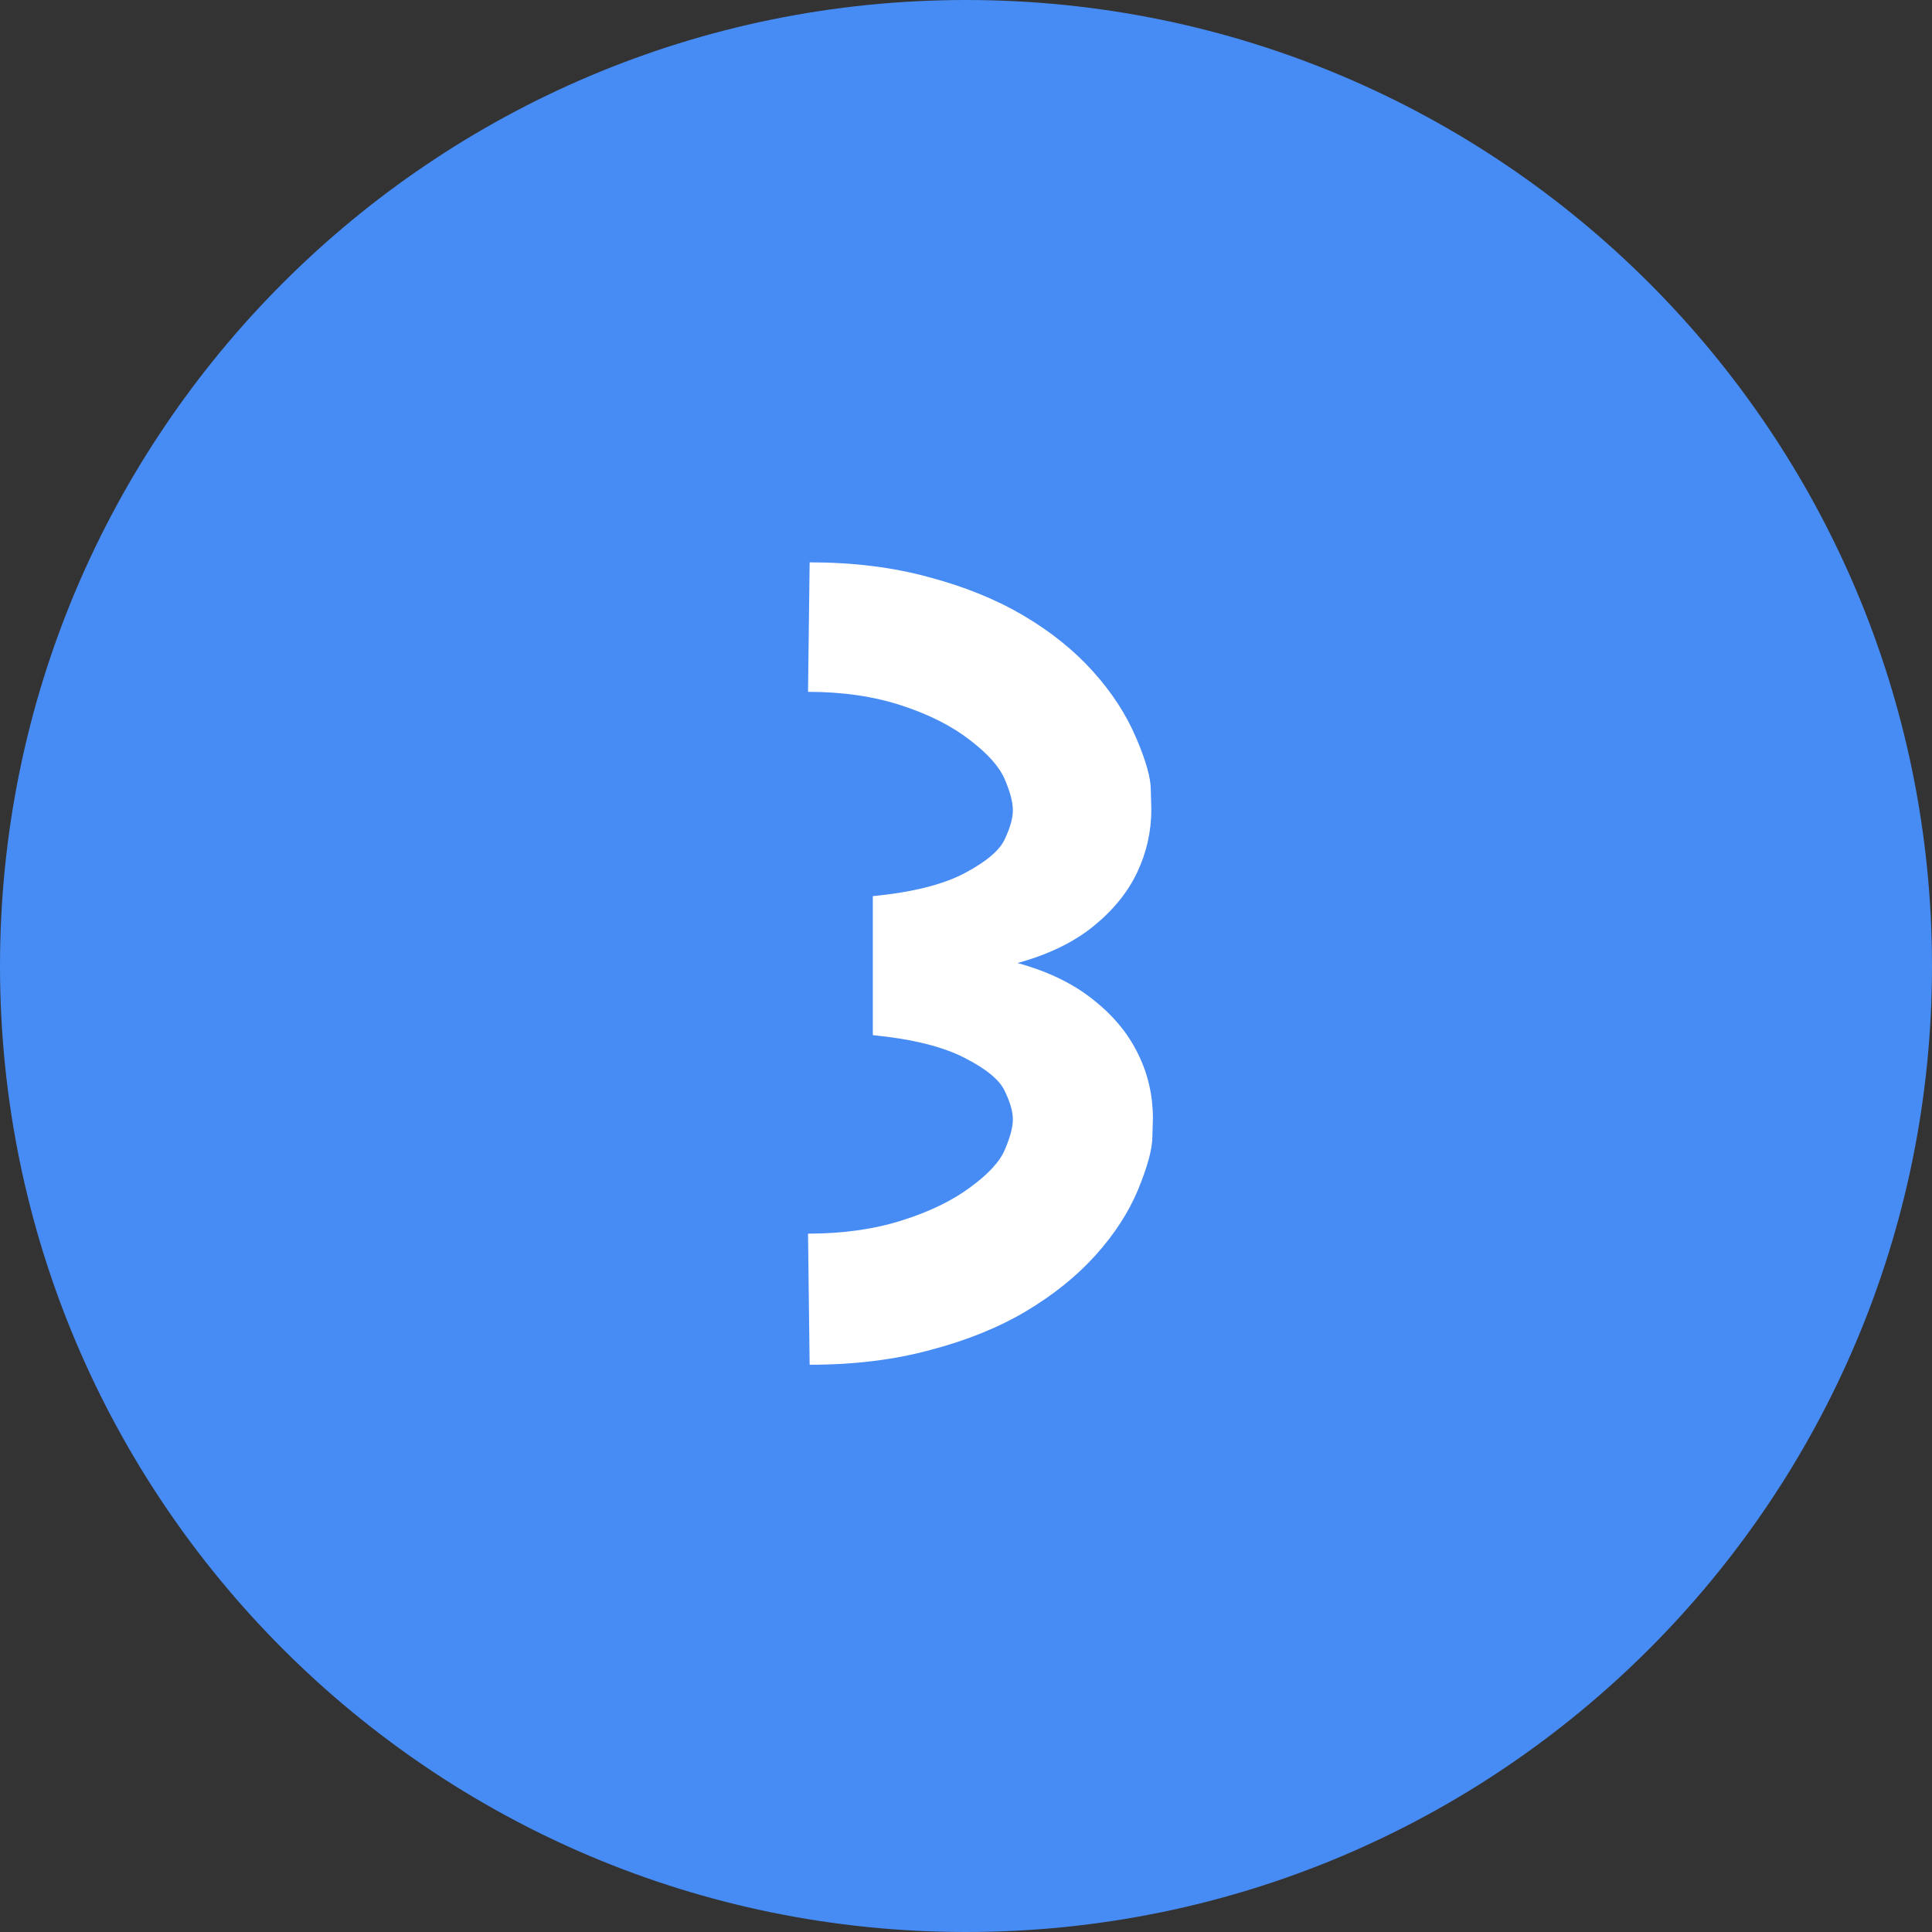
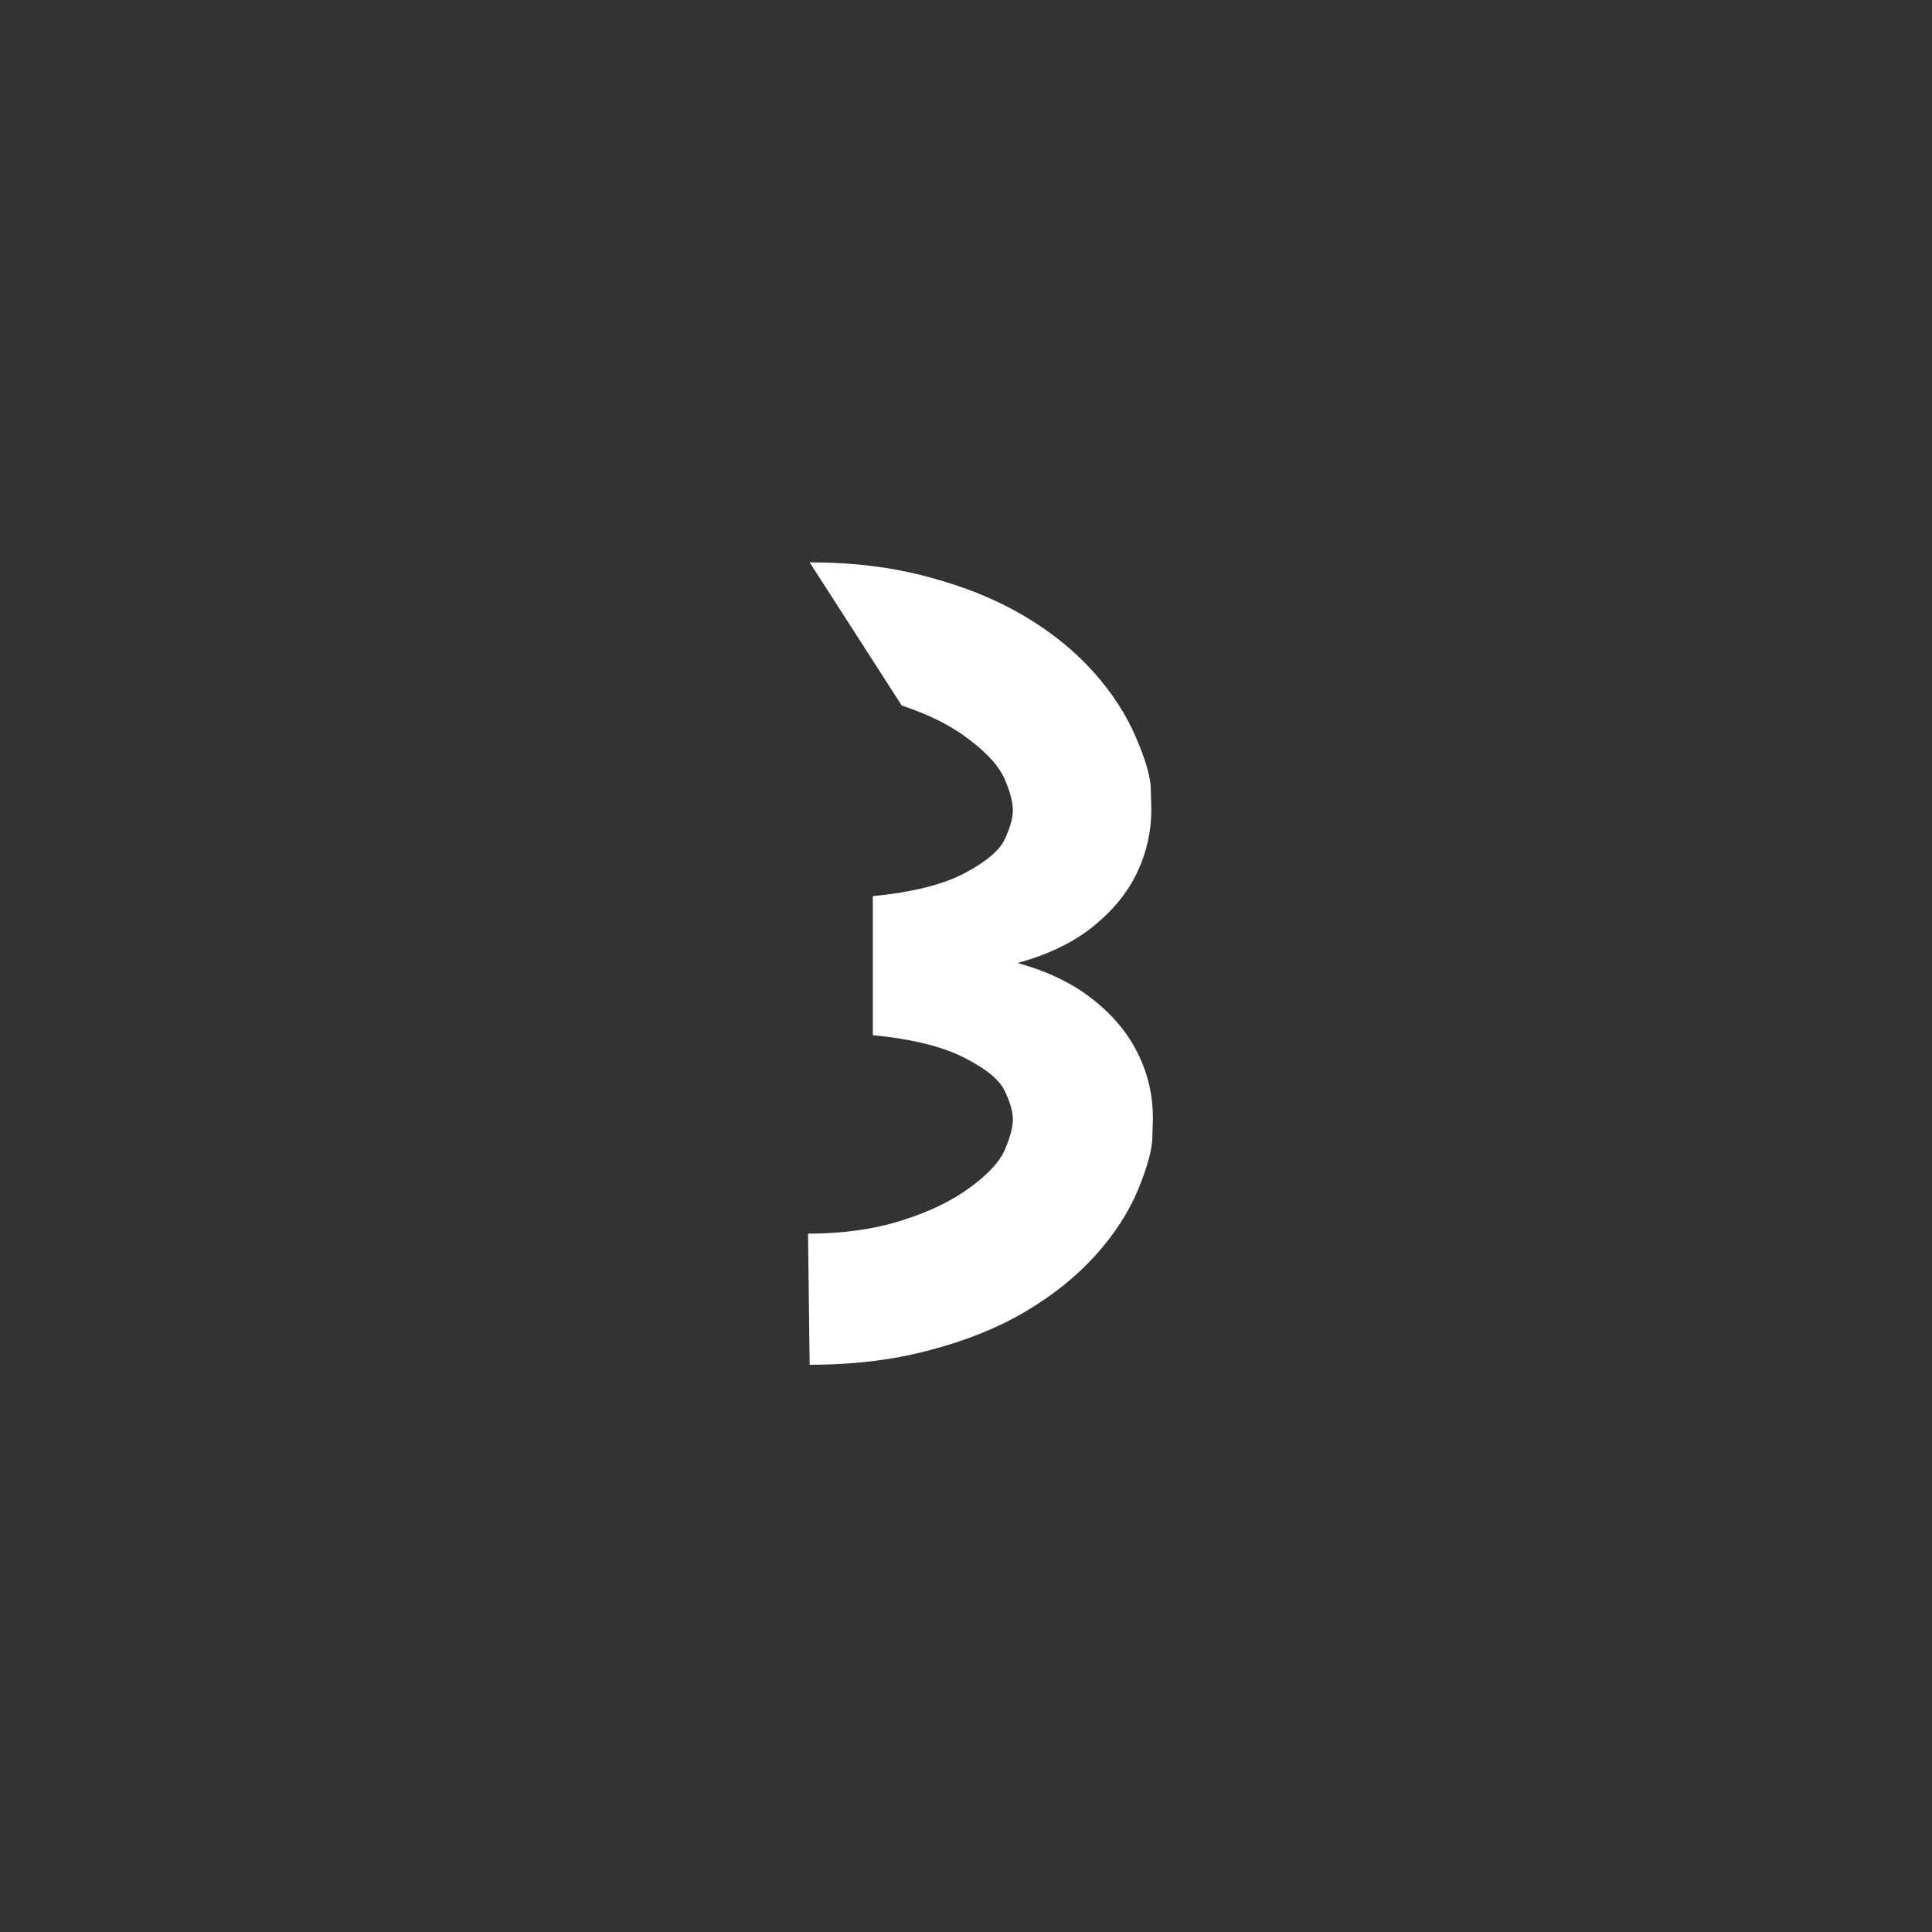
<svg xmlns="http://www.w3.org/2000/svg" width="43" height="43" viewBox="0 0 43 43" fill="none">
  <rect x="0" y="0" width="43" height="43" fill="#333333" stroke="none" />
-   <path d="M43 21.5C43 33.374 33.374 43 21.5 43C9.626 43 0 33.374 0 21.5C0 9.626 9.626 0 21.5 0C33.374 0 43 9.626 43 21.5Z" fill="#478CF4" />
-   <path d="M22.648 21.434C23.328 21.621 23.891 21.895 24.336 22.254C24.781 22.605 25.113 23.008 25.332 23.461C25.551 23.906 25.66 24.383 25.66 24.891C25.66 24.898 25.656 25.035 25.648 25.301C25.648 25.566 25.543 25.957 25.332 26.473C25.121 26.98 24.805 27.469 24.383 27.938C23.961 28.406 23.441 28.824 22.824 29.191C22.215 29.551 21.508 29.836 20.703 30.047C19.898 30.266 19.004 30.375 18.02 30.375L17.984 27.457C18.758 27.457 19.453 27.359 20.07 27.164C20.688 26.969 21.195 26.723 21.594 26.426C22 26.129 22.258 25.848 22.367 25.582C22.484 25.309 22.543 25.086 22.543 24.914C22.543 24.742 22.484 24.535 22.367 24.293C22.258 24.043 21.957 23.793 21.465 23.543C20.98 23.293 20.301 23.125 19.426 23.039V19.945C20.309 19.859 20.992 19.688 21.477 19.43C21.961 19.172 22.258 18.918 22.367 18.668C22.484 18.418 22.543 18.207 22.543 18.035C22.543 17.855 22.484 17.629 22.367 17.355C22.25 17.074 21.992 16.781 21.594 16.477C21.195 16.164 20.688 15.906 20.07 15.703C19.453 15.5 18.758 15.398 17.984 15.398L18.02 12.516C18.988 12.516 19.871 12.625 20.668 12.844C21.465 13.055 22.168 13.34 22.777 13.699C23.387 14.059 23.902 14.473 24.324 14.941C24.746 15.41 25.066 15.902 25.285 16.418C25.504 16.926 25.613 17.312 25.613 17.578C25.621 17.844 25.625 17.988 25.625 18.012C25.625 18.504 25.52 18.973 25.309 19.418C25.098 19.863 24.77 20.266 24.324 20.625C23.887 20.977 23.328 21.246 22.648 21.434Z" fill="white" />
+   <path d="M22.648 21.434C23.328 21.621 23.891 21.895 24.336 22.254C24.781 22.605 25.113 23.008 25.332 23.461C25.551 23.906 25.66 24.383 25.66 24.891C25.66 24.898 25.656 25.035 25.648 25.301C25.648 25.566 25.543 25.957 25.332 26.473C25.121 26.98 24.805 27.469 24.383 27.938C23.961 28.406 23.441 28.824 22.824 29.191C22.215 29.551 21.508 29.836 20.703 30.047C19.898 30.266 19.004 30.375 18.02 30.375L17.984 27.457C18.758 27.457 19.453 27.359 20.07 27.164C20.688 26.969 21.195 26.723 21.594 26.426C22 26.129 22.258 25.848 22.367 25.582C22.484 25.309 22.543 25.086 22.543 24.914C22.543 24.742 22.484 24.535 22.367 24.293C22.258 24.043 21.957 23.793 21.465 23.543C20.98 23.293 20.301 23.125 19.426 23.039V19.945C20.309 19.859 20.992 19.688 21.477 19.43C21.961 19.172 22.258 18.918 22.367 18.668C22.484 18.418 22.543 18.207 22.543 18.035C22.543 17.855 22.484 17.629 22.367 17.355C22.25 17.074 21.992 16.781 21.594 16.477C21.195 16.164 20.688 15.906 20.07 15.703L18.02 12.516C18.988 12.516 19.871 12.625 20.668 12.844C21.465 13.055 22.168 13.34 22.777 13.699C23.387 14.059 23.902 14.473 24.324 14.941C24.746 15.41 25.066 15.902 25.285 16.418C25.504 16.926 25.613 17.312 25.613 17.578C25.621 17.844 25.625 17.988 25.625 18.012C25.625 18.504 25.52 18.973 25.309 19.418C25.098 19.863 24.77 20.266 24.324 20.625C23.887 20.977 23.328 21.246 22.648 21.434Z" fill="white" />
</svg>